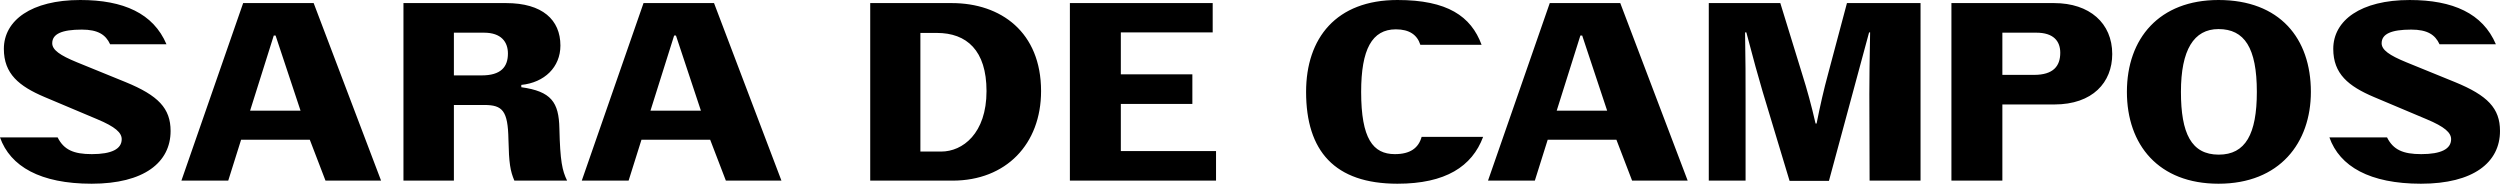
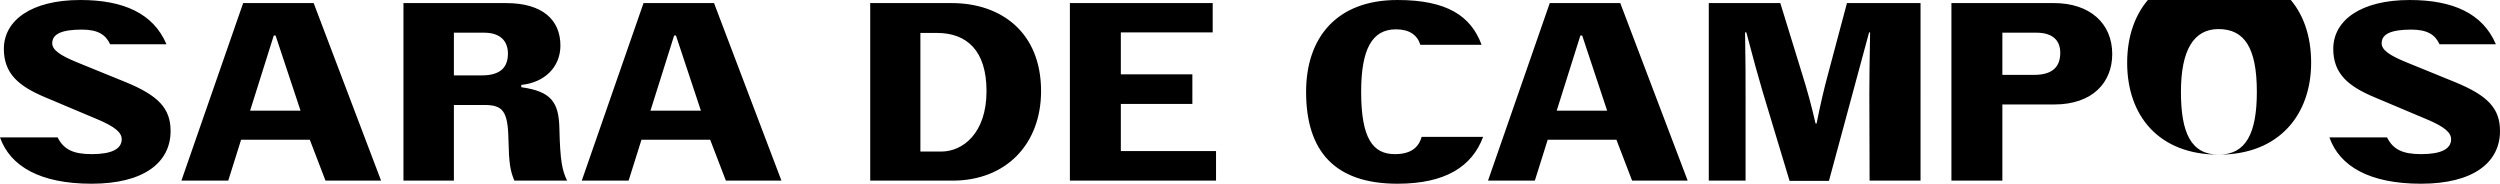
<svg xmlns="http://www.w3.org/2000/svg" id="Layer_1" data-name="Layer 1" viewBox="0 0 272.048 19.992">
  <defs>
    <style>
      .cls-1 {
        fill: #000;
      }
    </style>
  </defs>
-   <path class="cls-1" d="M266.728,15.148c0,1.064-1.092,1.624-3.248,1.624-1.988,0-3.052-.476-3.724-1.82h-6.272c1.12,3.164,4.396,5.04,9.968,5.04,5.712,0,8.596-2.324,8.596-5.74,0-2.464-1.344-3.864-4.9-5.32l-5.292-2.156c-1.848-.756-2.688-1.344-2.688-2.072,0-1.008,1.036-1.484,3.22-1.484,1.764,0,2.604.56,3.08,1.596h6.132c-1.428-3.36-4.676-4.816-9.38-4.816-5.32,0-8.316,2.212-8.316,5.32,0,2.716,1.652,4.06,4.424,5.236l5.712,2.408c2.016.84,2.688,1.484,2.688,2.184M241.444,16.828c-2.996,0-4.116-2.324-4.116-6.832,0-4.564,1.4-6.832,4.088-6.832,2.828,0,4.172,2.044,4.172,6.832,0,4.592-1.232,6.832-4.144,6.832M241.416,19.992c6.664,0,10.052-4.452,10.052-9.996,0-5.824-3.388-9.996-10.052-9.996-6.44,0-9.968,4.172-9.968,9.996,0,5.768,3.444,9.996,9.968,9.996M217.896,8.148V3.556h3.696c1.876,0,2.604.924,2.604,2.184,0,1.456-.756,2.408-2.856,2.408h-3.444ZM212.352,19.656h5.544v-8.288h5.656c4.172,0,6.3-2.408,6.3-5.488,0-3.36-2.464-5.544-6.328-5.544h-11.172v19.32ZM185.948,19.656h4.004v-8.596c0-2.968,0-4.144-.056-7.532h.14c.756,2.884,1.316,4.9,1.764,6.412l2.94,9.744h4.284l4.368-16.156h.112c-.056,3.276-.084,4.844-.084,6.72l.028,9.408h5.544V.336h-8.008l-2.044,7.672c-.476,1.736-.868,3.472-1.26,5.432h-.112c-.448-1.96-.924-3.696-1.456-5.376l-2.38-7.728h-7.784v19.32ZM169.4,12.04h5.488l-2.716-8.176h-.196l-2.576,8.176ZM161.924,19.656L168.644.336h7.672l7.336,19.32h-6.048l-1.708-4.452h-7.476l-1.4,4.452h-5.096ZM154.56,4.872h6.664c-1.148-3.108-3.724-4.872-9.156-4.872-6.664,0-9.94,4.144-9.94,9.996,0,6.44,3.108,9.996,9.94,9.996,5.236,0,8.12-1.876,9.324-5.096h-6.692c-.336,1.204-1.232,1.876-2.912,1.876-2.38,0-3.668-1.68-3.668-6.776,0-4.62,1.176-6.804,3.78-6.804,1.484,0,2.324.616,2.66,1.68M116.424,19.656h15.904v-3.22h-10.36v-5.124h7.784v-3.22h-7.784V3.528h9.996V.336h-15.54v19.32ZM100.156,16.492V3.584h1.792c3.248,0,5.404,1.904,5.404,6.328,0,4.62-2.604,6.58-4.928,6.58h-2.268ZM94.696,19.656h8.96c5.824,0,9.632-3.976,9.632-9.744,0-6.412-4.368-9.576-9.716-9.576h-8.876v19.32ZM70.784,12.04h5.488l-2.716-8.176h-.196l-2.576,8.176ZM63.308,19.656L70.028.336h7.672l7.336,19.32h-6.048l-1.708-4.452h-7.476l-1.4,4.452h-5.096ZM49.392,8.204V3.556h3.276c1.876,0,2.604,1.008,2.604,2.268,0,1.456-.756,2.38-2.856,2.38h-3.024ZM52.696,11.424c1.988,0,2.576.616,2.632,3.752.056,2.604.196,3.416.644,4.48h5.74c-.532-1.092-.756-2.1-.84-5.684-.056-2.856-.896-4.032-4.144-4.48v-.252c2.52-.252,4.256-1.932,4.256-4.284,0-2.8-1.96-4.62-5.908-4.62h-11.172v19.32h5.488v-8.232h3.304ZM27.216,12.04h5.488l-2.716-8.176h-.196l-2.576,8.176ZM19.74,19.656L26.46.336h7.672l7.336,19.32h-6.048l-1.708-4.452h-7.476l-1.4,4.452h-5.096ZM13.244,15.148c0,1.064-1.092,1.624-3.248,1.624-1.988,0-3.052-.476-3.724-1.82H0c1.12,3.164,4.396,5.04,9.968,5.04,5.712,0,8.596-2.324,8.596-5.74,0-2.464-1.344-3.864-4.9-5.32l-5.292-2.156c-1.848-.756-2.688-1.344-2.688-2.072,0-1.008,1.036-1.484,3.22-1.484,1.764,0,2.604.56,3.08,1.596h6.132C16.688,1.456,13.44,0,8.736,0,3.416,0,.42,2.212.42,5.32c0,2.716,1.652,4.06,4.424,5.236l5.712,2.408c2.016.84,2.688,1.484,2.688,2.184" />
+   <path class="cls-1" d="M266.728,15.148c0,1.064-1.092,1.624-3.248,1.624-1.988,0-3.052-.476-3.724-1.82h-6.272c1.12,3.164,4.396,5.04,9.968,5.04,5.712,0,8.596-2.324,8.596-5.74,0-2.464-1.344-3.864-4.9-5.32l-5.292-2.156c-1.848-.756-2.688-1.344-2.688-2.072,0-1.008,1.036-1.484,3.22-1.484,1.764,0,2.604.56,3.08,1.596h6.132c-1.428-3.36-4.676-4.816-9.38-4.816-5.32,0-8.316,2.212-8.316,5.32,0,2.716,1.652,4.06,4.424,5.236l5.712,2.408c2.016.84,2.688,1.484,2.688,2.184M241.444,16.828c-2.996,0-4.116-2.324-4.116-6.832,0-4.564,1.4-6.832,4.088-6.832,2.828,0,4.172,2.044,4.172,6.832,0,4.592-1.232,6.832-4.144,6.832c6.664,0,10.052-4.452,10.052-9.996,0-5.824-3.388-9.996-10.052-9.996-6.44,0-9.968,4.172-9.968,9.996,0,5.768,3.444,9.996,9.968,9.996M217.896,8.148V3.556h3.696c1.876,0,2.604.924,2.604,2.184,0,1.456-.756,2.408-2.856,2.408h-3.444ZM212.352,19.656h5.544v-8.288h5.656c4.172,0,6.3-2.408,6.3-5.488,0-3.36-2.464-5.544-6.328-5.544h-11.172v19.32ZM185.948,19.656h4.004v-8.596c0-2.968,0-4.144-.056-7.532h.14c.756,2.884,1.316,4.9,1.764,6.412l2.94,9.744h4.284l4.368-16.156h.112c-.056,3.276-.084,4.844-.084,6.72l.028,9.408h5.544V.336h-8.008l-2.044,7.672c-.476,1.736-.868,3.472-1.26,5.432h-.112c-.448-1.96-.924-3.696-1.456-5.376l-2.38-7.728h-7.784v19.32ZM169.4,12.04h5.488l-2.716-8.176h-.196l-2.576,8.176ZM161.924,19.656L168.644.336h7.672l7.336,19.32h-6.048l-1.708-4.452h-7.476l-1.4,4.452h-5.096ZM154.56,4.872h6.664c-1.148-3.108-3.724-4.872-9.156-4.872-6.664,0-9.94,4.144-9.94,9.996,0,6.44,3.108,9.996,9.94,9.996,5.236,0,8.12-1.876,9.324-5.096h-6.692c-.336,1.204-1.232,1.876-2.912,1.876-2.38,0-3.668-1.68-3.668-6.776,0-4.62,1.176-6.804,3.78-6.804,1.484,0,2.324.616,2.66,1.68M116.424,19.656h15.904v-3.22h-10.36v-5.124h7.784v-3.22h-7.784V3.528h9.996V.336h-15.54v19.32ZM100.156,16.492V3.584h1.792c3.248,0,5.404,1.904,5.404,6.328,0,4.62-2.604,6.58-4.928,6.58h-2.268ZM94.696,19.656h8.96c5.824,0,9.632-3.976,9.632-9.744,0-6.412-4.368-9.576-9.716-9.576h-8.876v19.32ZM70.784,12.04h5.488l-2.716-8.176h-.196l-2.576,8.176ZM63.308,19.656L70.028.336h7.672l7.336,19.32h-6.048l-1.708-4.452h-7.476l-1.4,4.452h-5.096ZM49.392,8.204V3.556h3.276c1.876,0,2.604,1.008,2.604,2.268,0,1.456-.756,2.38-2.856,2.38h-3.024ZM52.696,11.424c1.988,0,2.576.616,2.632,3.752.056,2.604.196,3.416.644,4.48h5.74c-.532-1.092-.756-2.1-.84-5.684-.056-2.856-.896-4.032-4.144-4.48v-.252c2.52-.252,4.256-1.932,4.256-4.284,0-2.8-1.96-4.62-5.908-4.62h-11.172v19.32h5.488v-8.232h3.304ZM27.216,12.04h5.488l-2.716-8.176h-.196l-2.576,8.176ZM19.74,19.656L26.46.336h7.672l7.336,19.32h-6.048l-1.708-4.452h-7.476l-1.4,4.452h-5.096ZM13.244,15.148c0,1.064-1.092,1.624-3.248,1.624-1.988,0-3.052-.476-3.724-1.82H0c1.12,3.164,4.396,5.04,9.968,5.04,5.712,0,8.596-2.324,8.596-5.74,0-2.464-1.344-3.864-4.9-5.32l-5.292-2.156c-1.848-.756-2.688-1.344-2.688-2.072,0-1.008,1.036-1.484,3.22-1.484,1.764,0,2.604.56,3.08,1.596h6.132C16.688,1.456,13.44,0,8.736,0,3.416,0,.42,2.212.42,5.32c0,2.716,1.652,4.06,4.424,5.236l5.712,2.408c2.016.84,2.688,1.484,2.688,2.184" />
</svg>